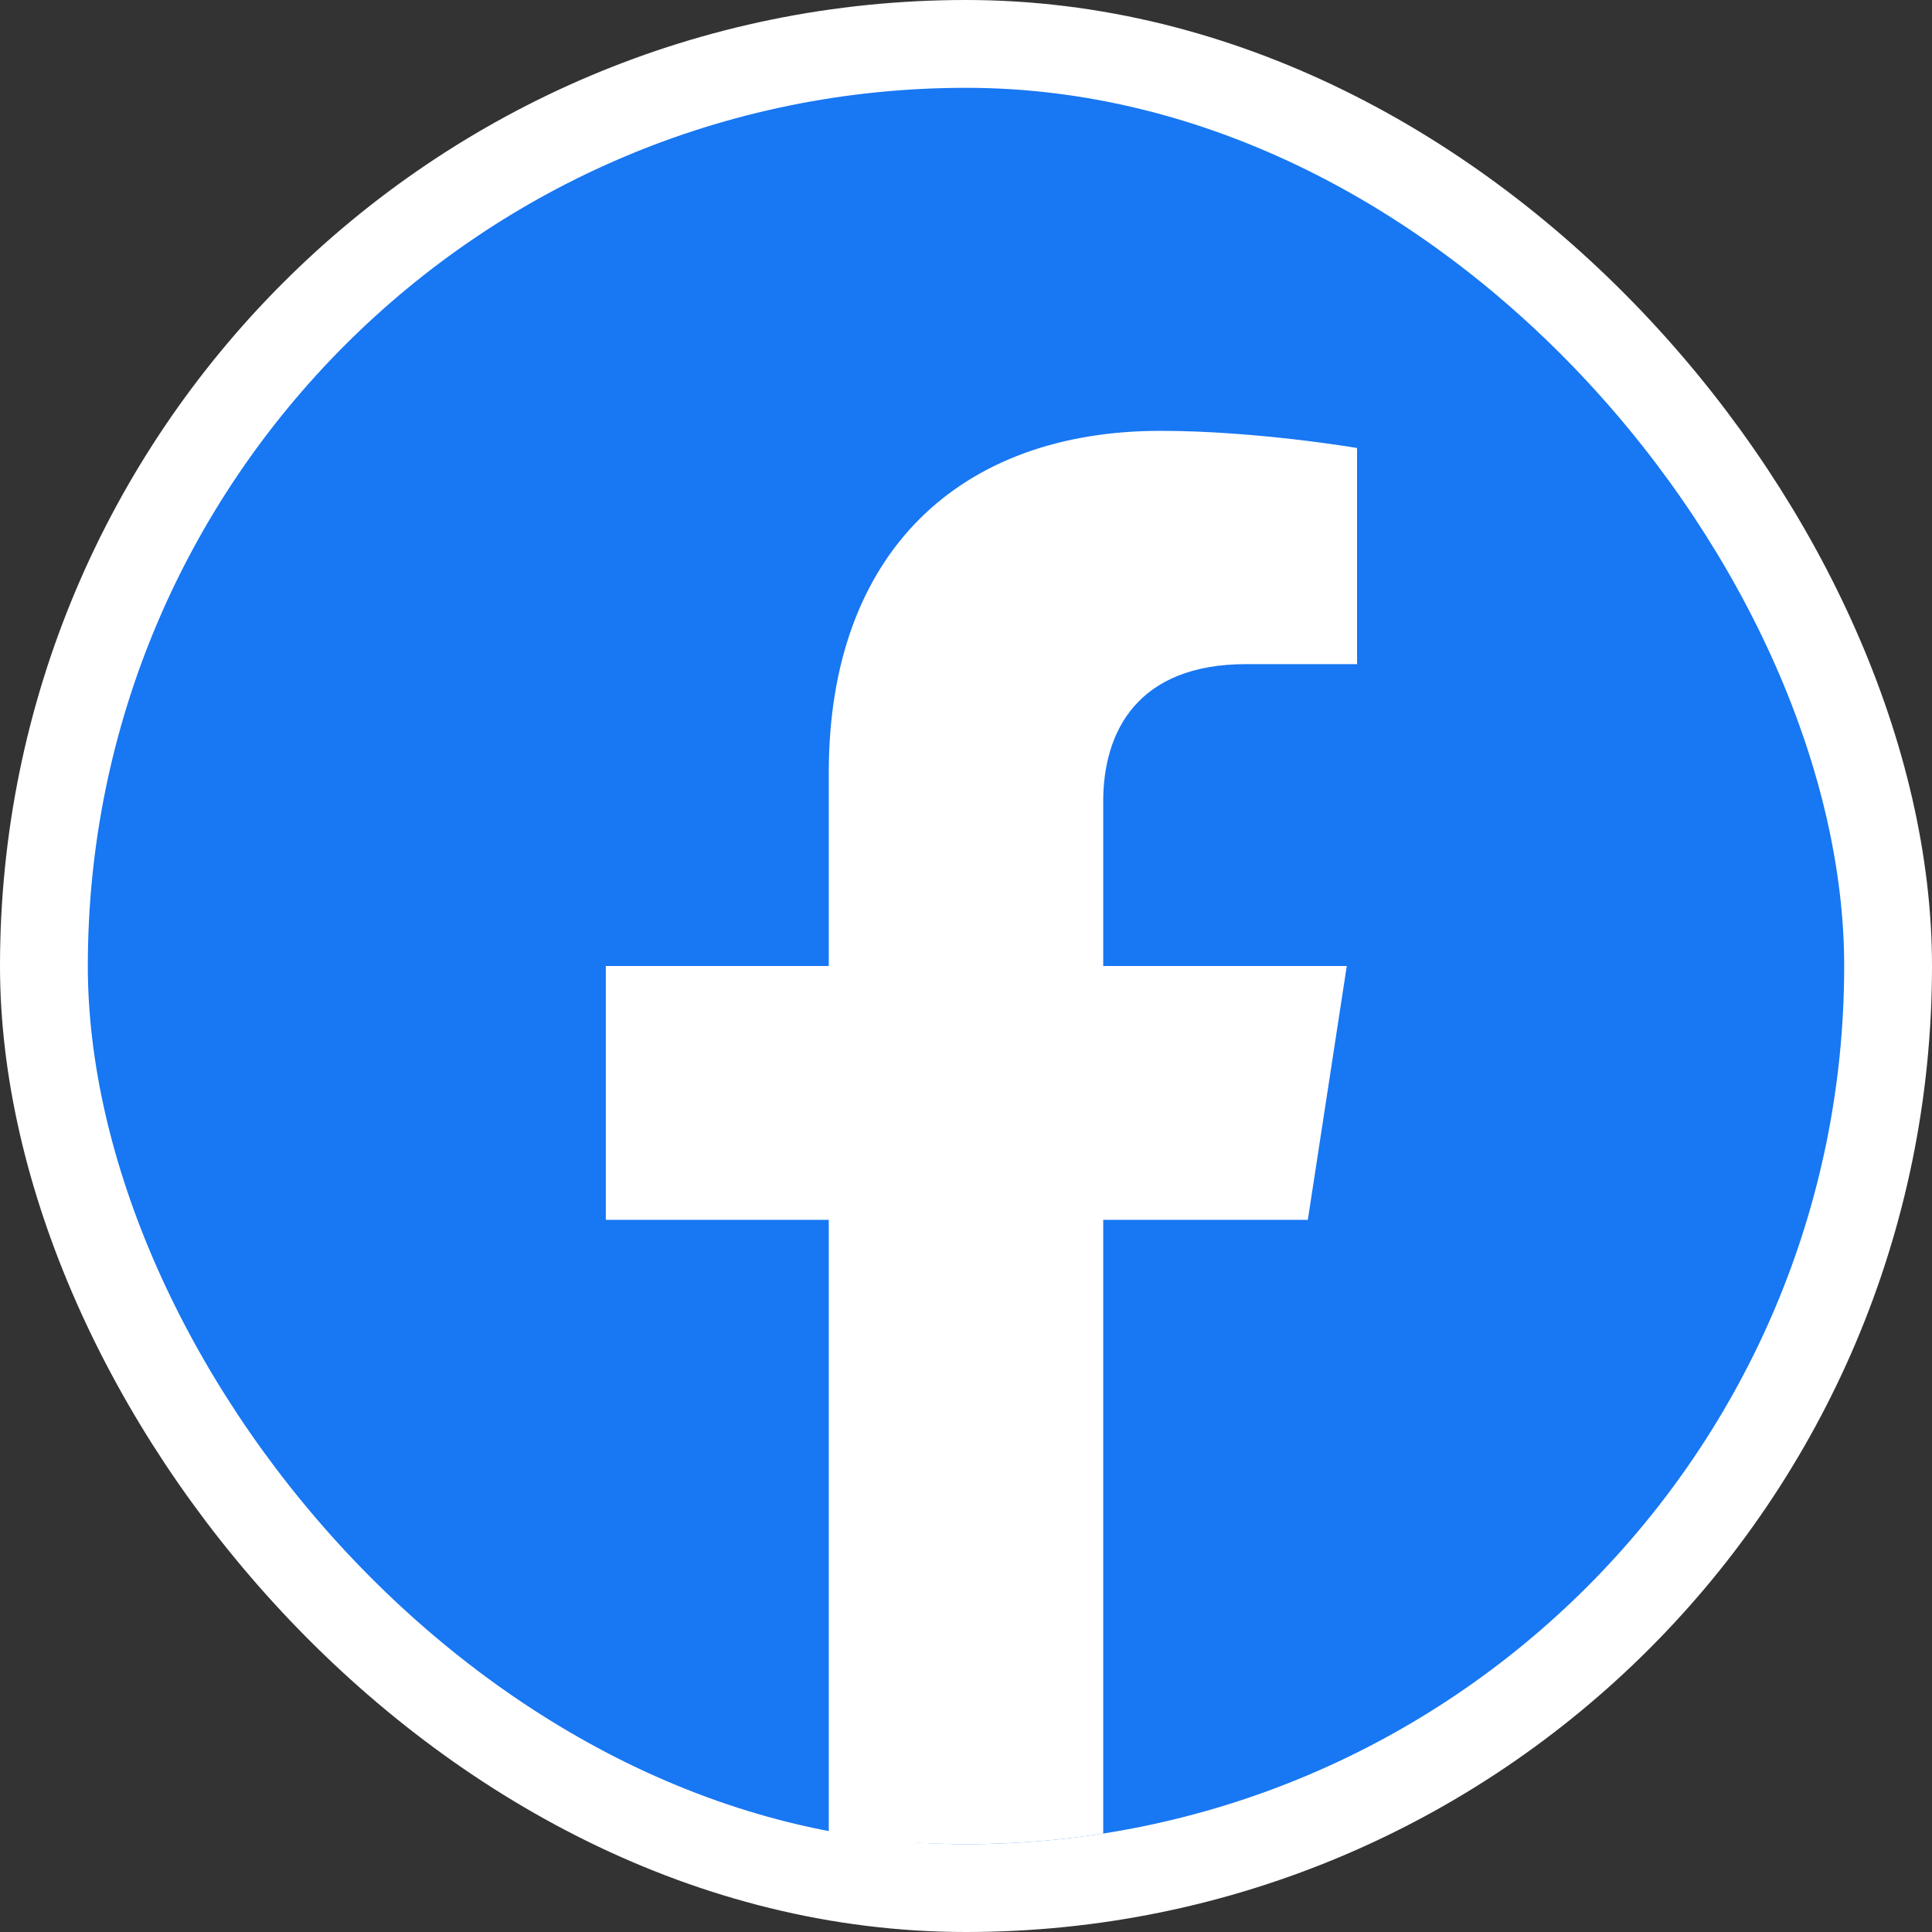
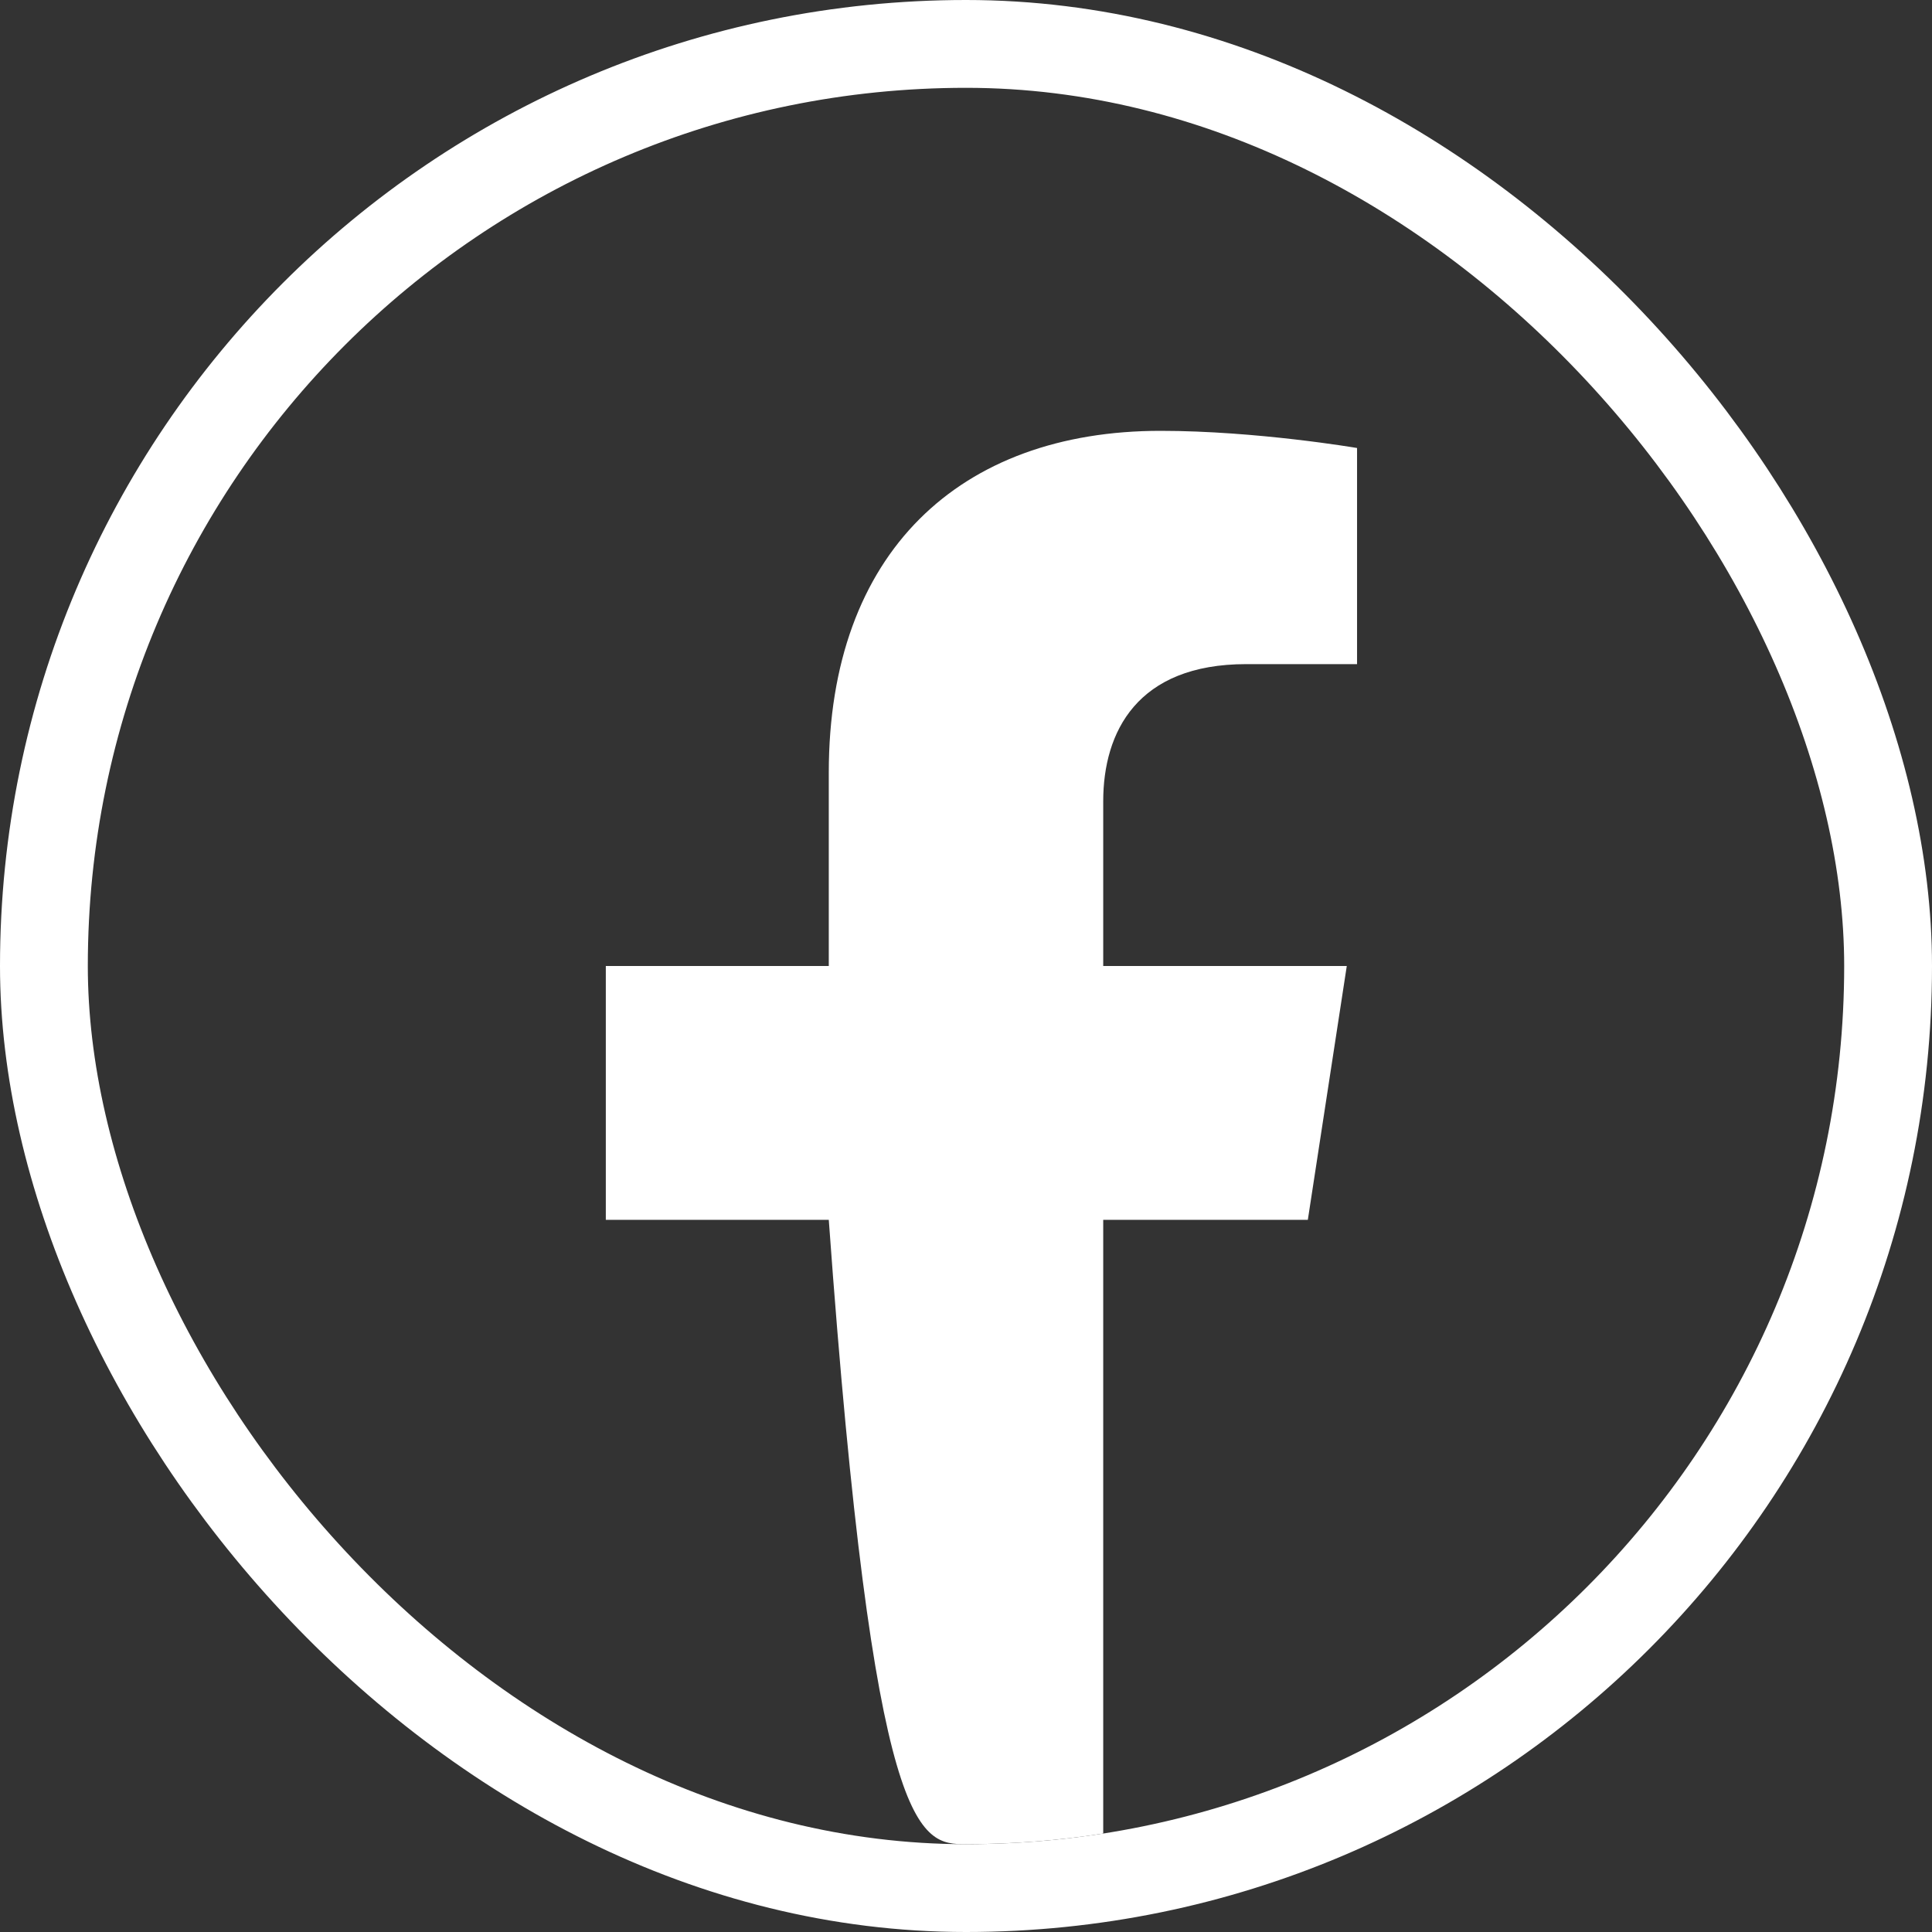
<svg xmlns="http://www.w3.org/2000/svg" width="44" height="44" viewBox="0 0 44 44" fill="none">
  <rect x="0" y="0" width="44" height="44" fill="#333333" stroke="none" />
-   <rect x="1" y="1" width="42" height="42" rx="21" fill="#1877F2" />
  <rect x="1" y="1" width="42" height="42" rx="21" stroke="white" stroke-width="2" />
-   <path d="M29.785 27.781L30.672 22H25.125V18.25C25.125 16.668 25.898 15.125 28.383 15.125H30.906V10.203C30.906 10.203 28.617 9.812 26.43 9.812C21.859 9.812 18.875 12.582 18.875 17.594V22H13.797V27.781H18.875V41.758C19.895 41.918 20.938 42 22 42C23.062 42 24.105 41.918 25.125 41.758V27.781H29.785Z" fill="white" />
+   <path d="M29.785 27.781L30.672 22H25.125V18.25C25.125 16.668 25.898 15.125 28.383 15.125H30.906V10.203C30.906 10.203 28.617 9.812 26.43 9.812C21.859 9.812 18.875 12.582 18.875 17.594V22H13.797V27.781H18.875C19.895 41.918 20.938 42 22 42C23.062 42 24.105 41.918 25.125 41.758V27.781H29.785Z" fill="white" />
</svg>